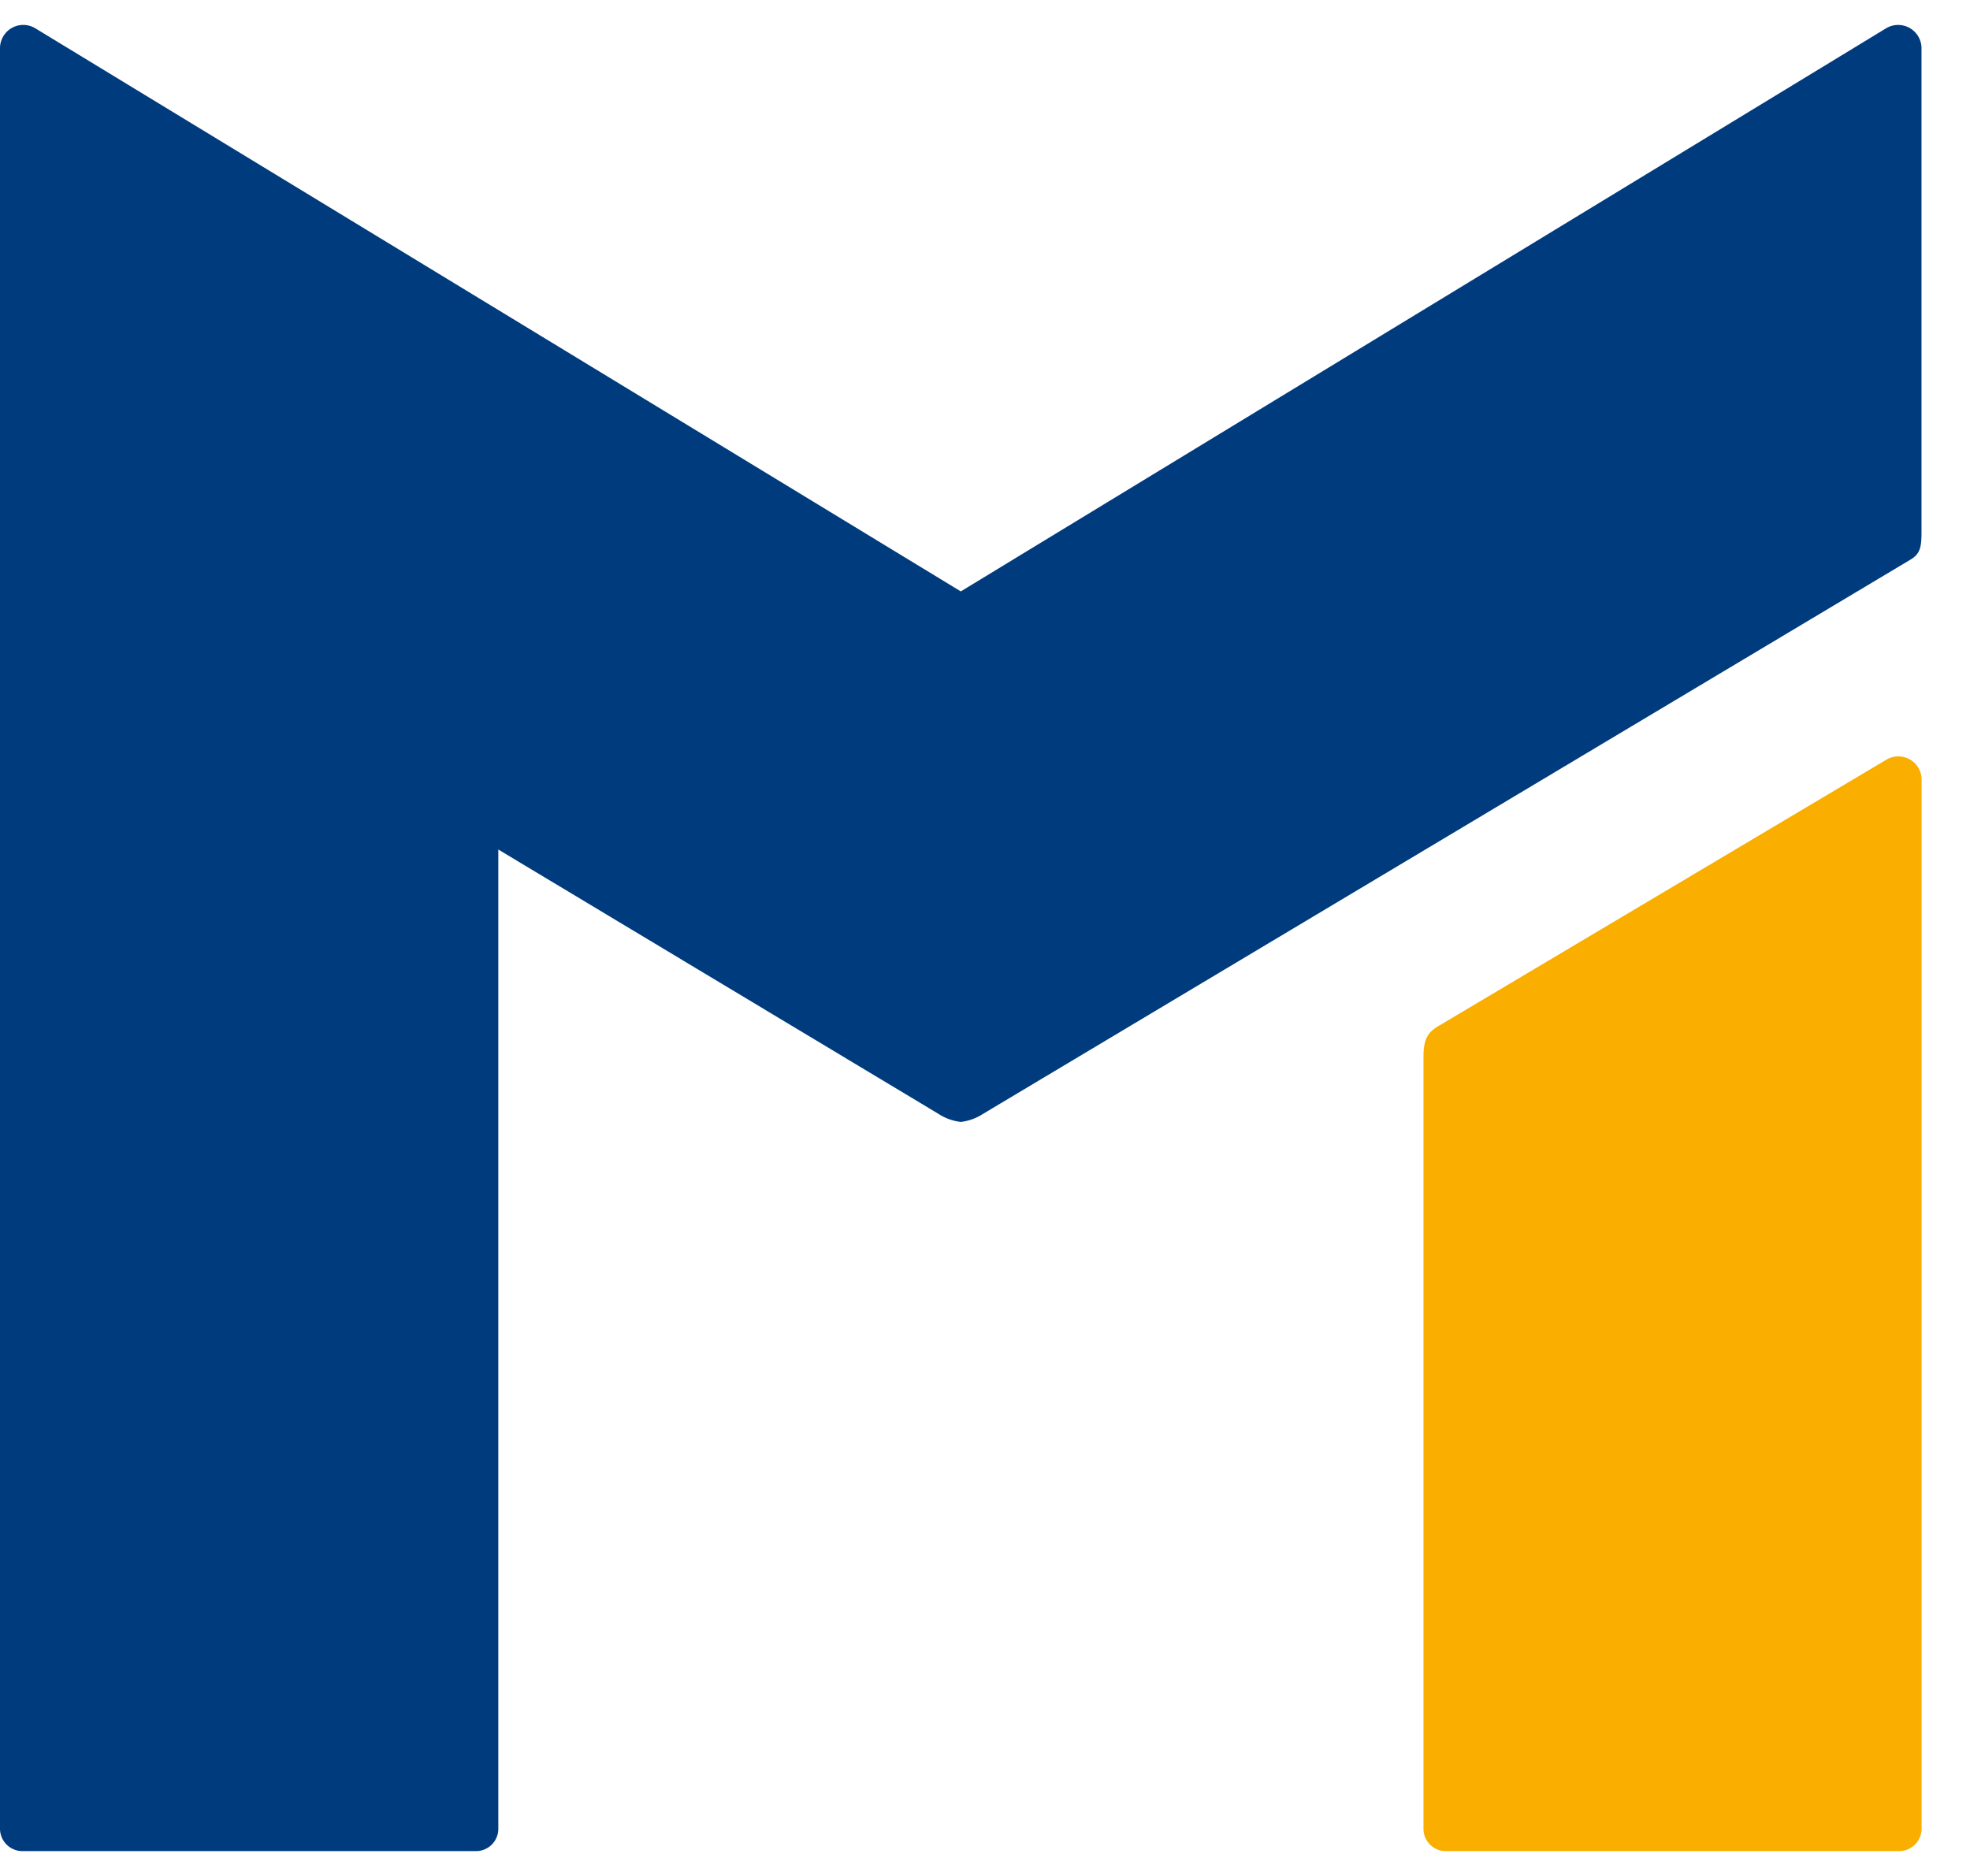
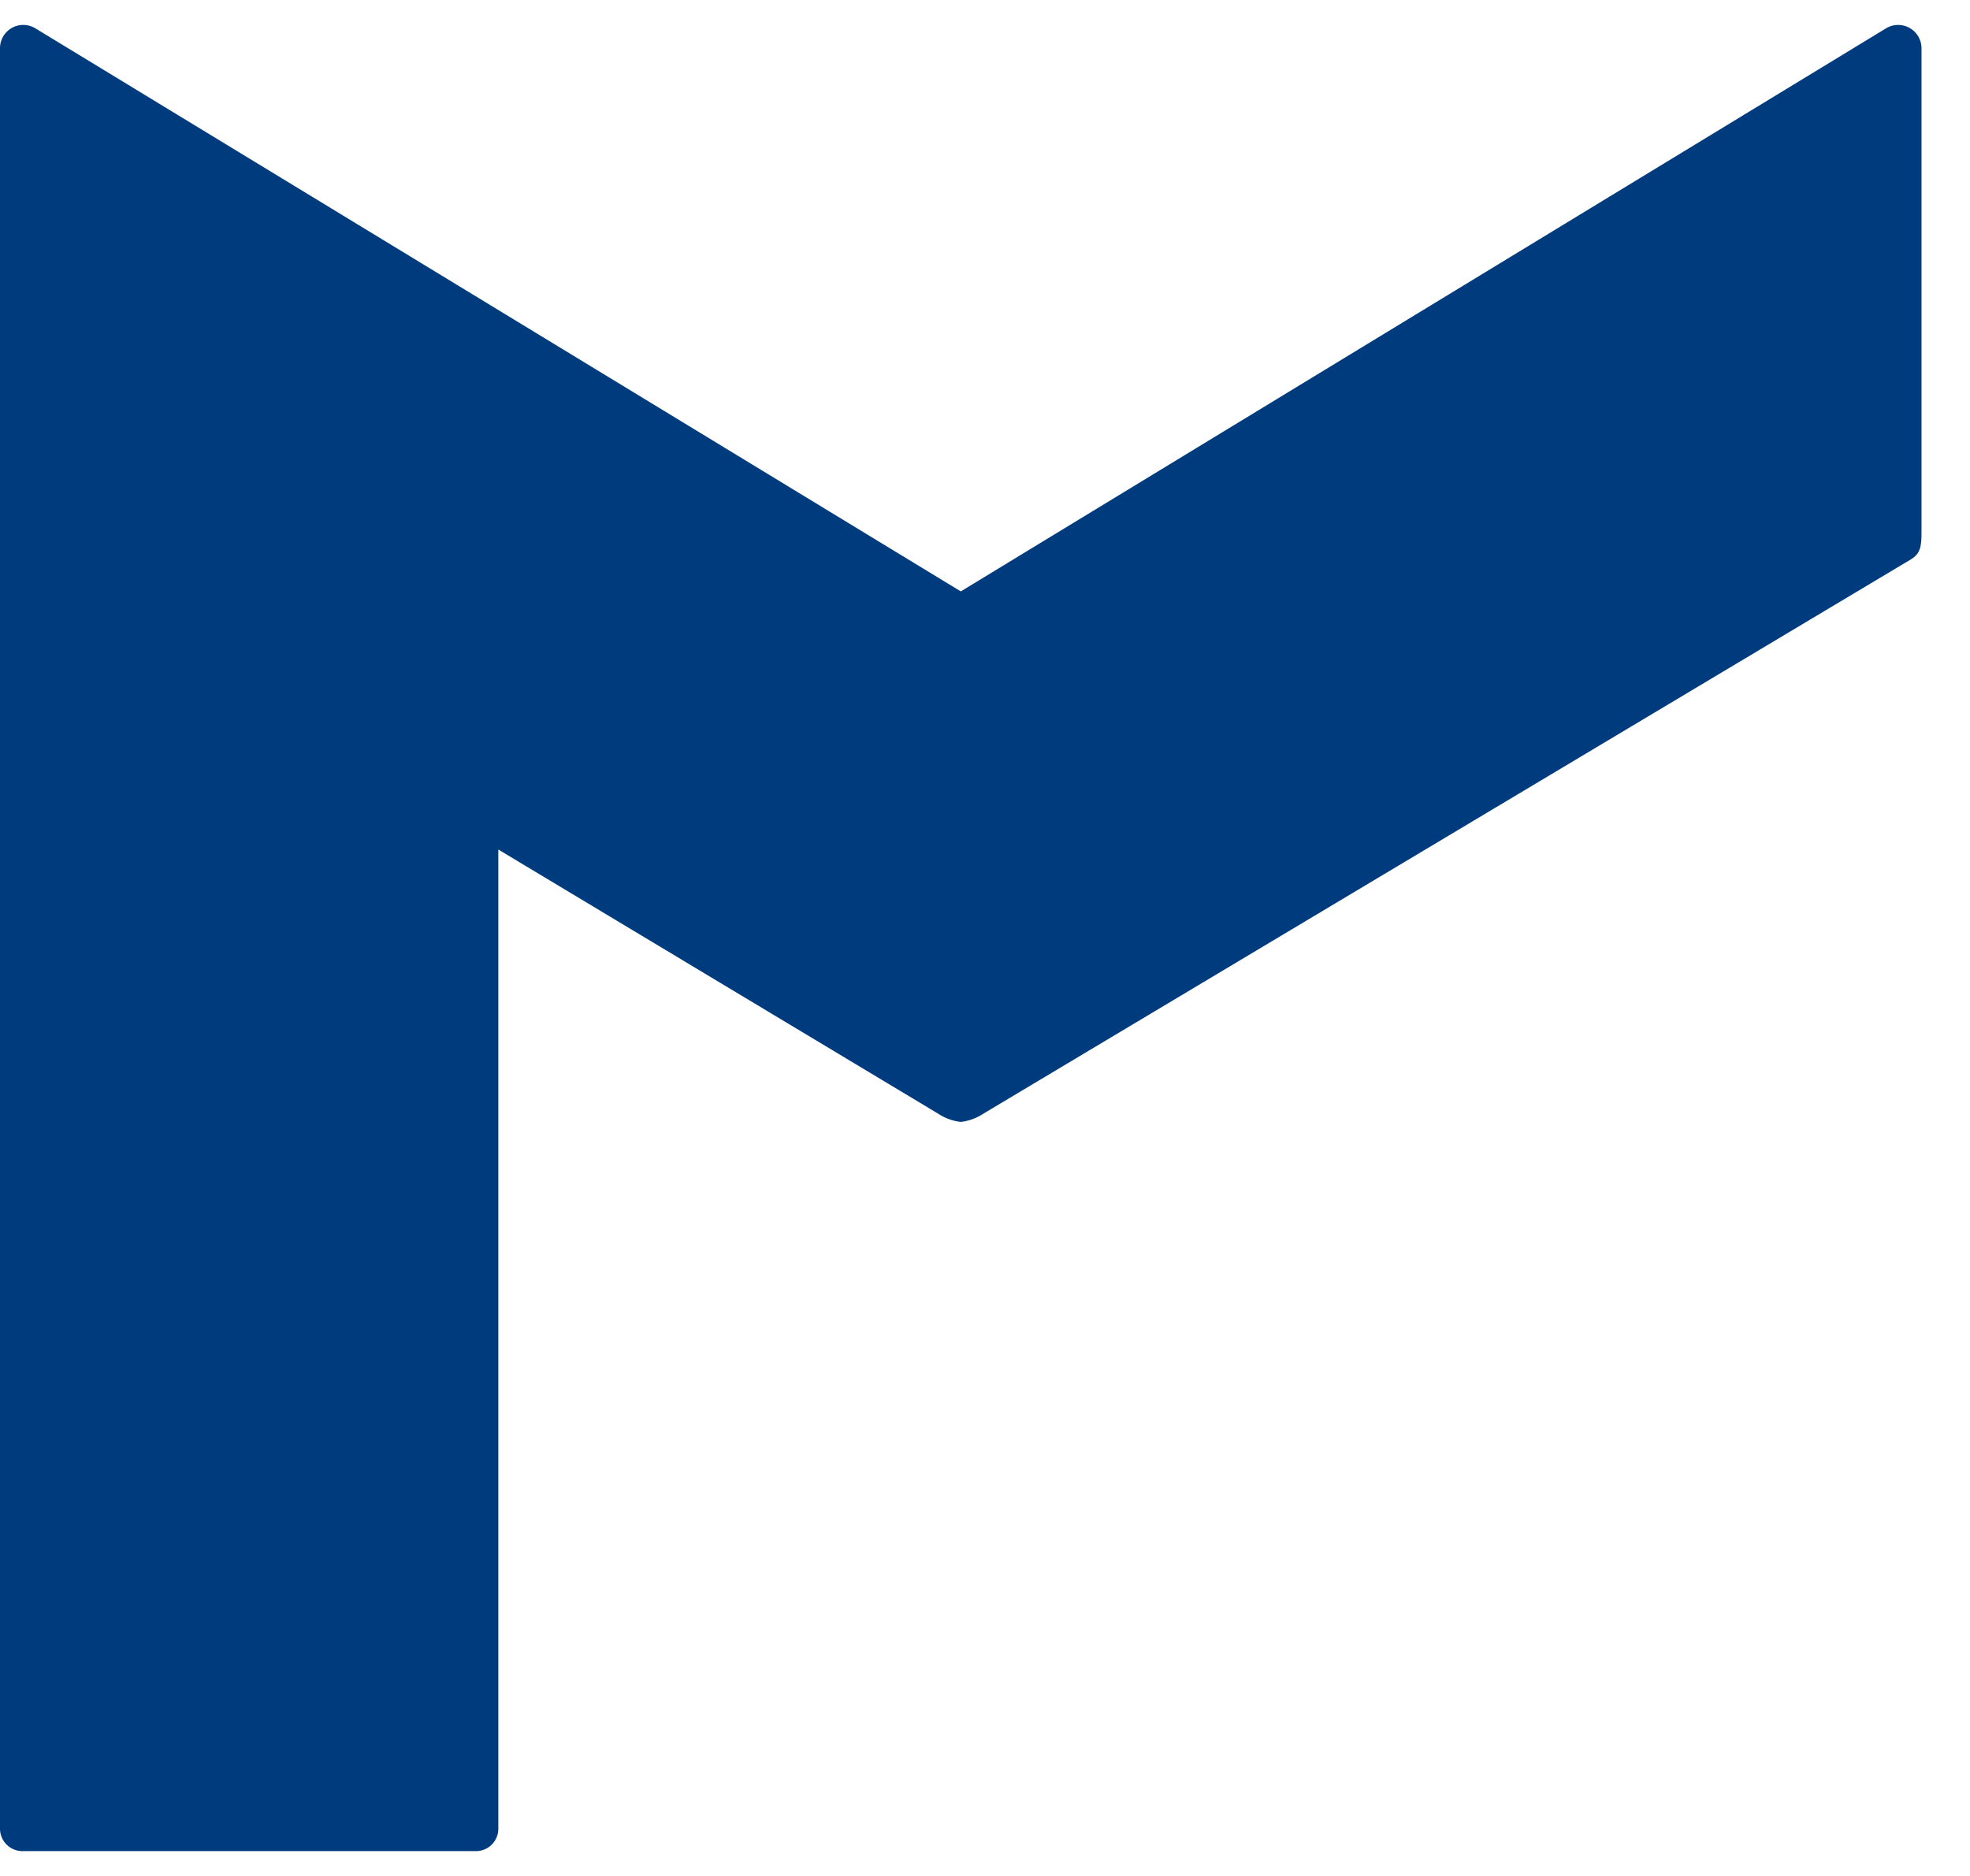
<svg xmlns="http://www.w3.org/2000/svg" width="21" height="20" viewBox="0 0 21 20" fill="none">
-   <path d="M20.483.514a.249.249 0 00-.378-.212l-9.863 6.003L.377.302A.248.248 0 000 .514v18.981a.239.239 0 00.239.24h4.833a.238.238 0 00.24-.24V9.057l4.69 2.817a.551.551 0 00.24.087.552.552 0 00.239-.087l9.88-5.905c.106-.062.122-.13.122-.295V.514z" fill="#003B7E" />
-   <path d="M20.358 8.096a.248.248 0 00-.249.003l-4.762 2.832c-.118.067-.173.133-.173.337v8.227a.238.238 0 00.237.24h4.835a.24.24 0 00.238-.24V8.313a.249.249 0 00-.126-.217z" fill="#F9AE00" />
+   <path d="M20.483.514a.249.249 0 00-.378-.212l-9.863 6.003L.377.302A.248.248 0 000 .514v18.981a.239.239 0 00.239.24h4.833a.238.238 0 00.24-.24V9.057l4.69 2.817a.551.551 0 00.24.087.552.552 0 00.239-.087l9.88-5.905c.106-.062.122-.13.122-.295V.514" fill="#003B7E" />
</svg>